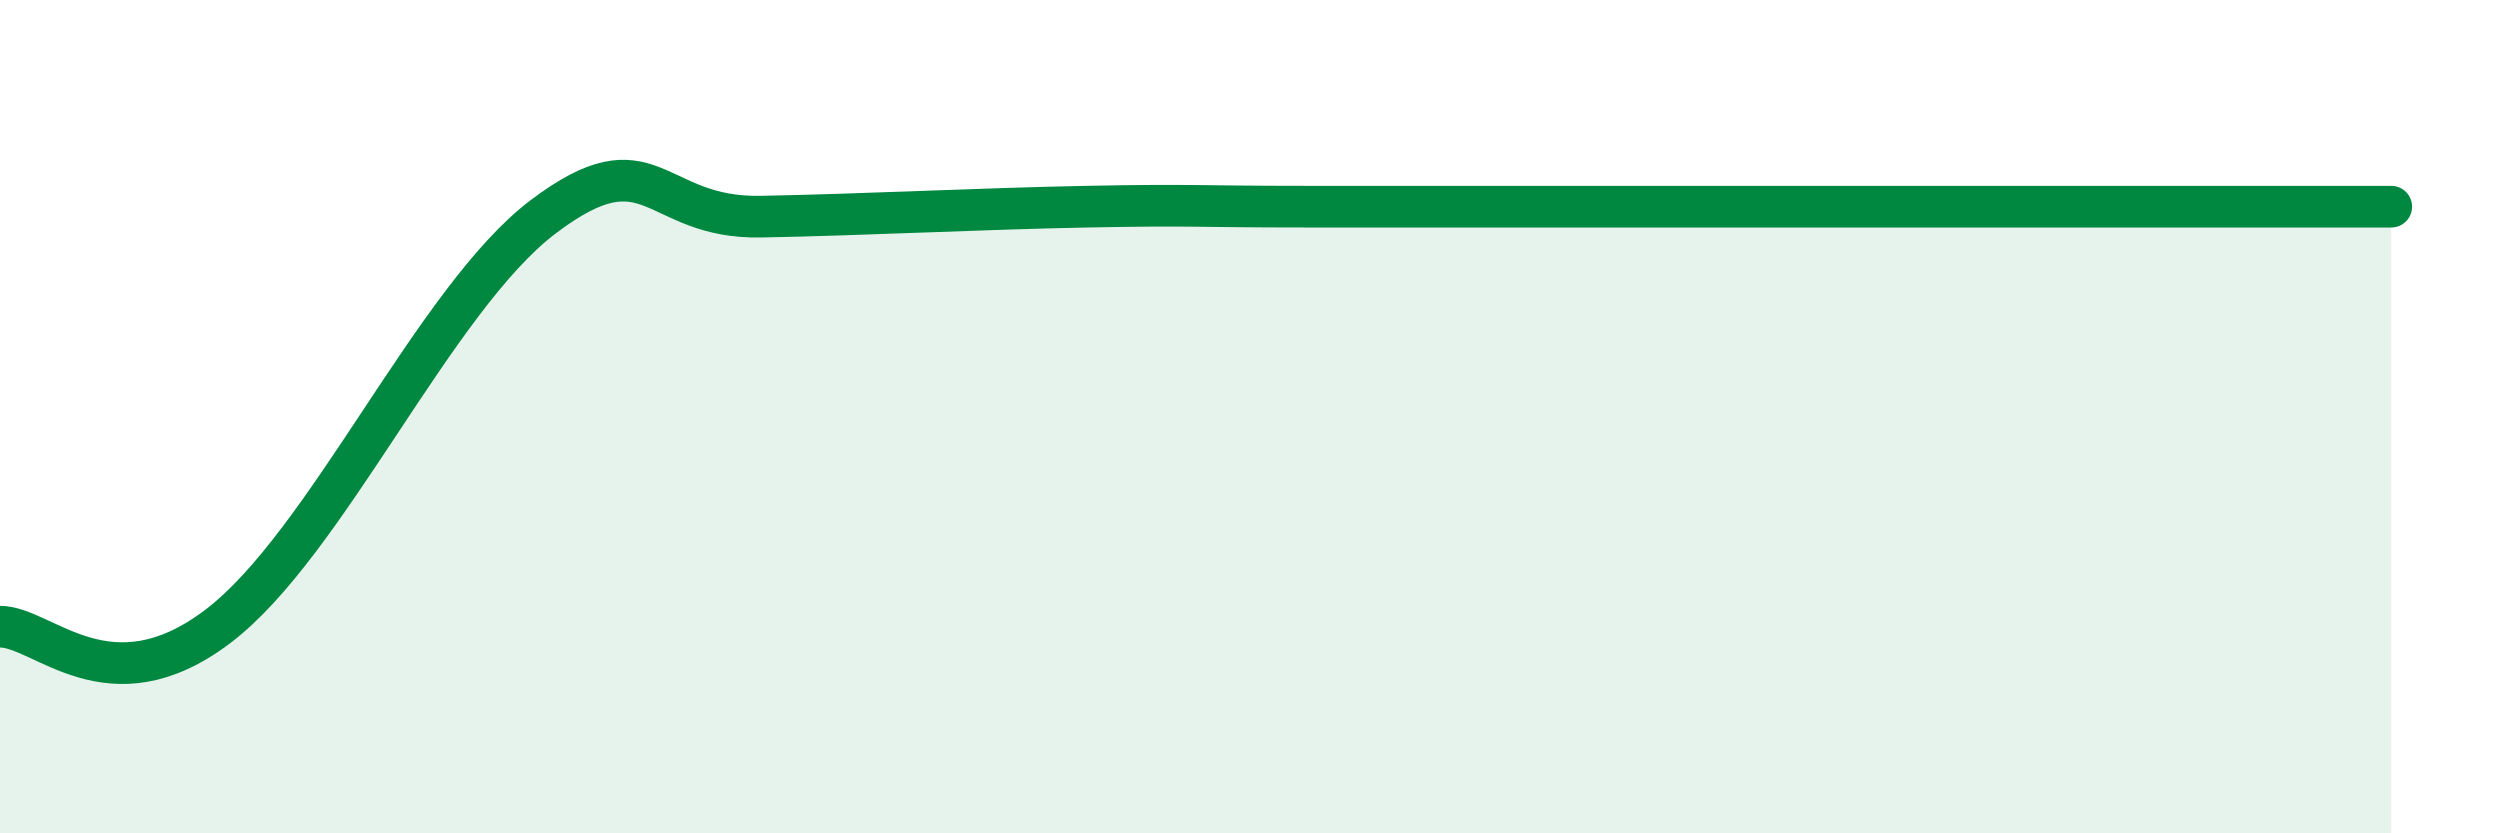
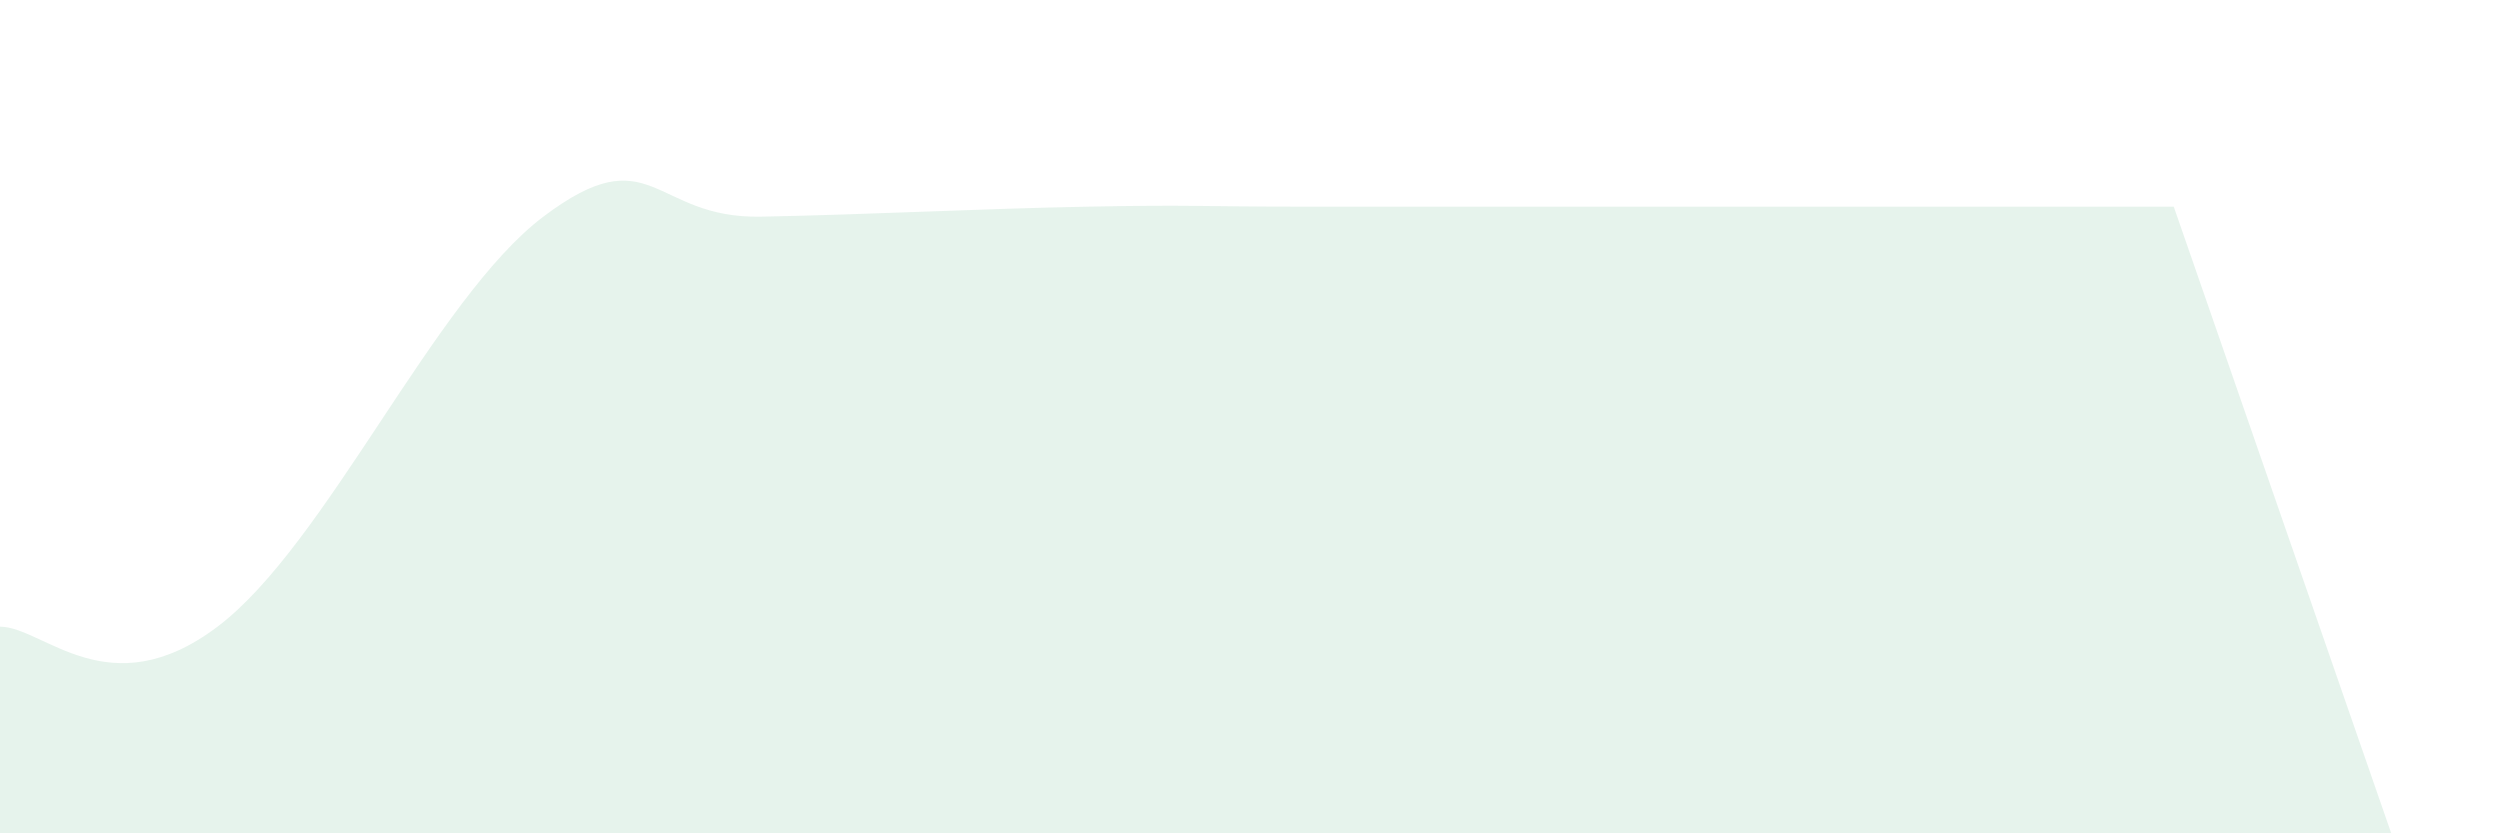
<svg xmlns="http://www.w3.org/2000/svg" width="60" height="20" viewBox="0 0 60 20">
-   <path d="M 0,15.04 C 1.04,15.04 2.61,17.01 5.22,15.04 C 7.83,13.07 10.43,7.17 13.04,5.2 C 15.65,3.23 15.65,5.25 18.26,5.2 C 20.87,5.15 23.48,5.01 26.09,4.96 C 28.7,4.91 28.69,4.96 31.3,4.96 C 33.91,4.96 36.52,4.96 39.13,4.96 C 41.74,4.96 41.74,4.96 44.35,4.96 C 46.96,4.96 49.56,4.96 52.17,4.96 C 54.78,4.96 56.35,4.96 57.39,4.96L57.39 20L0 20Z" fill="#008740" opacity="0.1" stroke-linecap="round" stroke-linejoin="round" />
-   <path d="M 0,15.04 C 1.04,15.04 2.61,17.01 5.22,15.04 C 7.83,13.07 10.43,7.17 13.04,5.2 C 15.65,3.23 15.65,5.25 18.26,5.2 C 20.87,5.15 23.48,5.01 26.09,4.96 C 28.7,4.91 28.69,4.96 31.3,4.96 C 33.91,4.96 36.52,4.96 39.13,4.96 C 41.74,4.96 41.74,4.96 44.35,4.96 C 46.96,4.96 49.56,4.96 52.17,4.96 C 54.78,4.96 56.35,4.96 57.39,4.96" stroke="#008740" stroke-width="1" fill="none" stroke-linecap="round" stroke-linejoin="round" />
+   <path d="M 0,15.04 C 1.04,15.04 2.61,17.01 5.22,15.04 C 7.83,13.07 10.43,7.17 13.04,5.2 C 15.65,3.23 15.65,5.25 18.26,5.2 C 20.87,5.15 23.48,5.01 26.09,4.96 C 28.7,4.91 28.69,4.96 31.3,4.96 C 33.91,4.96 36.52,4.96 39.13,4.96 C 41.74,4.96 41.74,4.96 44.35,4.96 C 46.96,4.96 49.56,4.96 52.17,4.96 L57.39 20L0 20Z" fill="#008740" opacity="0.1" stroke-linecap="round" stroke-linejoin="round" />
</svg>